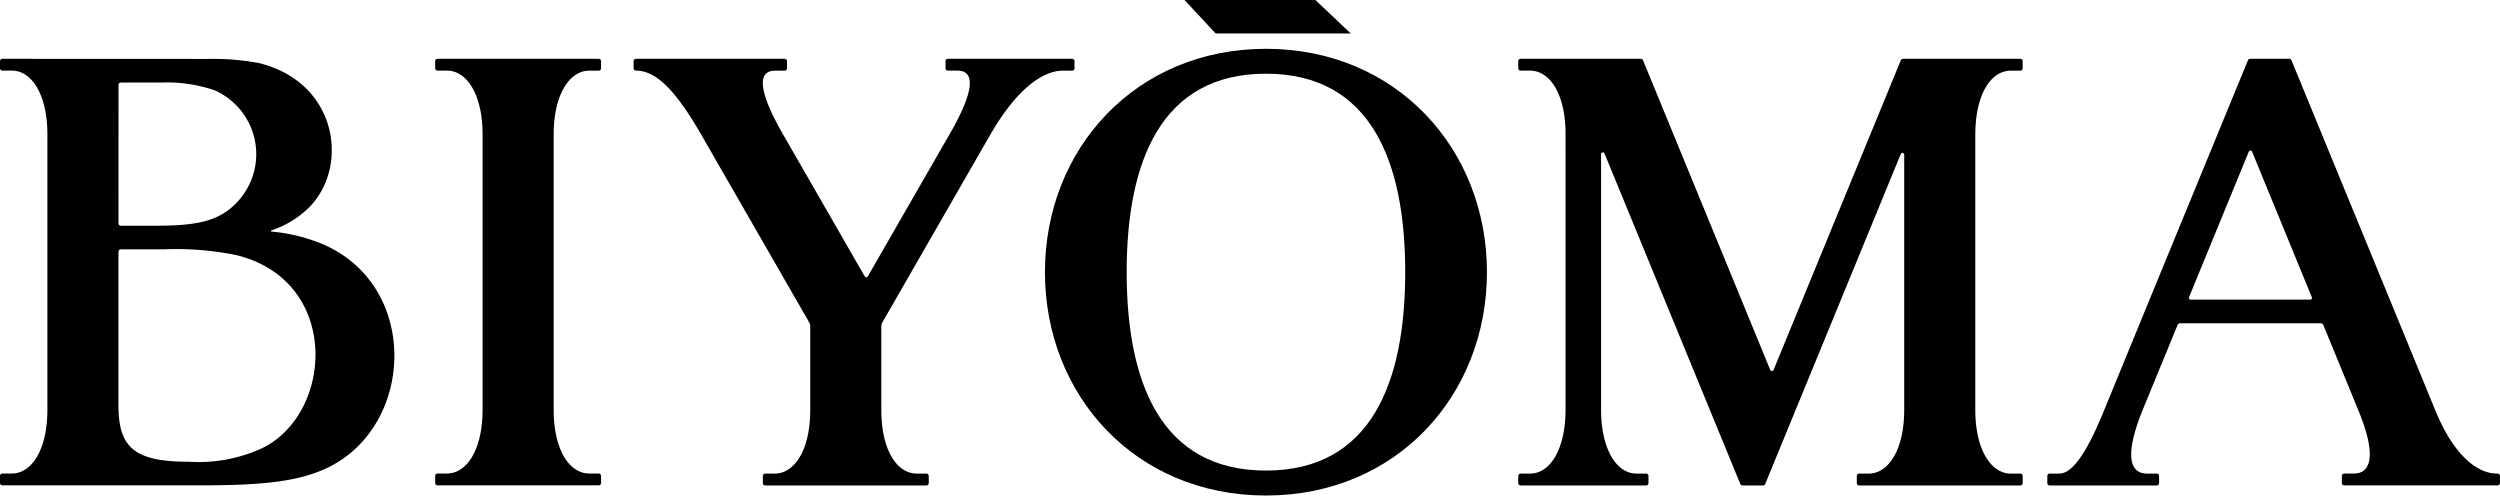
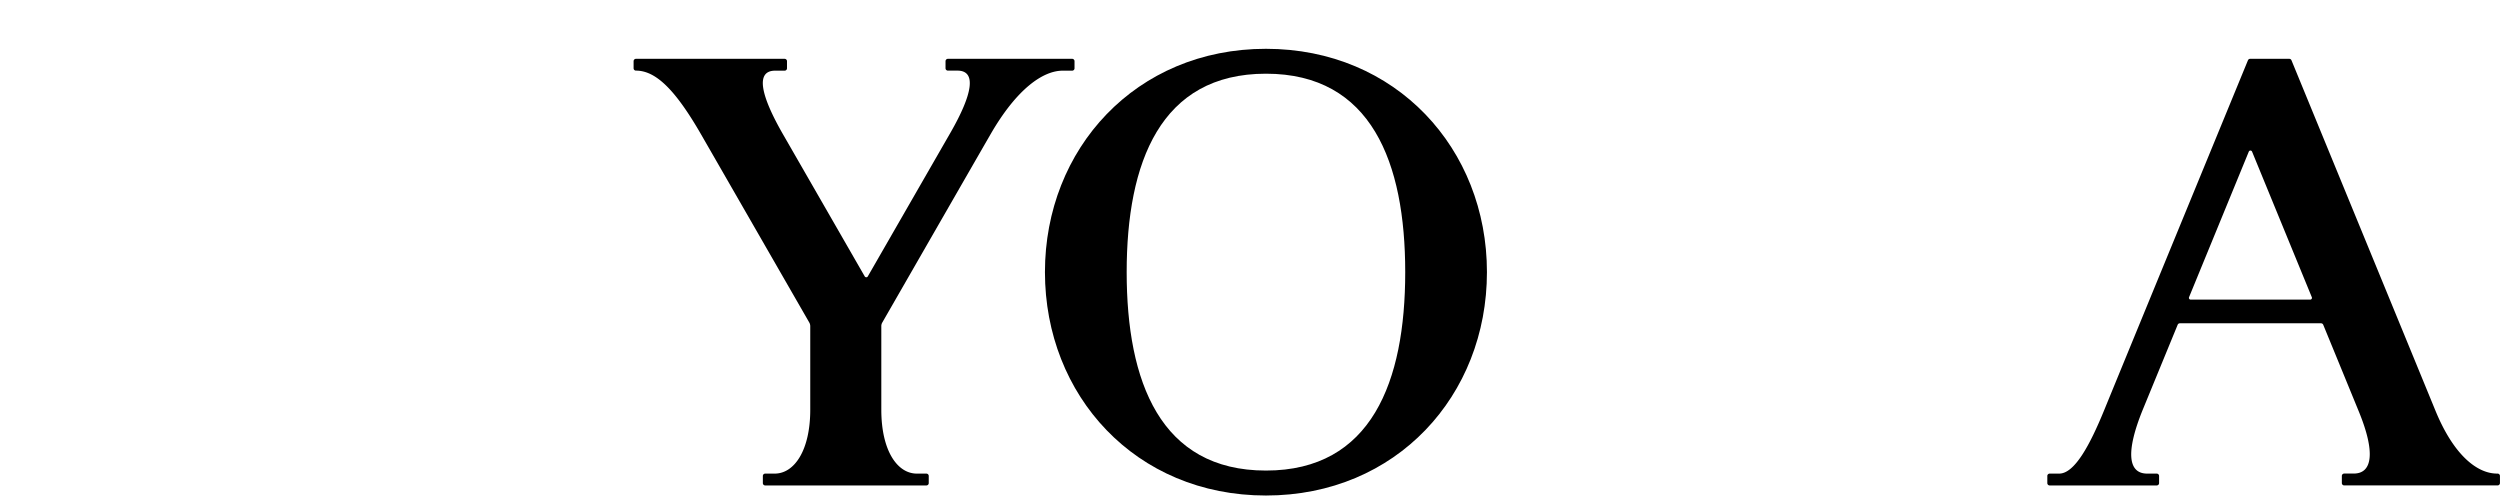
<svg xmlns="http://www.w3.org/2000/svg" viewBox="0 0 179.95 35.667" height="35.667" width="179.95">
  <g transform="translate(-29.746 -53.987)">
-     <path d="M117.249,56.394h9.722l-2.543-2.407h-9.423Z" />
    <path d="M136.776,73.575c0,8.88-6.515,16.079-15.907,16.079s-15.908-7.2-15.908-16.079S111.5,57.5,120.869,57.5,136.776,64.695,136.776,73.575ZM120.869,59.292c-7.6,0-10.025,6.395-10.025,14.283s2.424,14.283,10.025,14.283,10.025-6.4,10.025-14.283S128.47,59.292,120.869,59.292Z" />
-     <path d="M174.482,59.074h.684a.17.17,0,0,0,.17-.17v-.512a.171.171,0,0,0-.17-.171h-8.443a.171.171,0,0,0-.158.106l-9.159,22.29a.128.128,0,0,1-.237,0l-9.158-22.29a.172.172,0,0,0-.158-.106H139.2a.171.171,0,0,0-.17.171V58.9a.17.17,0,0,0,.17.17h.684c1.412,0,2.549,1.684,2.549,4.542V83.488c0,2.773-1.078,4.588-2.549,4.588H139.2a.171.171,0,0,0-.17.171v.512a.17.17,0,0,0,.17.17h9.033a.17.17,0,0,0,.171-.17v-.512a.171.171,0,0,0-.171-.171h-.683c-1.479,0-2.558-1.808-2.558-4.6V65.083a.128.128,0,0,1,.246-.049l9.775,23.789a.172.172,0,0,0,.158.106h1.477a.172.172,0,0,0,.158-.106l9.759-23.751a.128.128,0,0,1,.246.049V83.477c0,2.911-1.147,4.6-2.557,4.6h-.684a.171.171,0,0,0-.171.171v.512a.171.171,0,0,0,.171.17h11.6a.17.17,0,0,0,.17-.17v-.512a.171.171,0,0,0-.17-.171h-.684c-1.41,0-2.558-1.7-2.558-4.594V63.732C171.924,60.732,173.072,59.075,174.482,59.074Z" />
-     <path d="M72.157,59.074h.684a.171.171,0,0,0,.171-.17v-.512a.172.172,0,0,0-.171-.171H61.24a.171.171,0,0,0-.17.171V58.9a.17.17,0,0,0,.17.17h.684c1.41,0,2.558,1.693,2.558,4.6v19.8c0,2.911-1.148,4.6-2.558,4.6H61.24a.171.171,0,0,0-.17.171v.512a.17.17,0,0,0,.17.17h11.6a.171.171,0,0,0,.171-.17v-.512a.172.172,0,0,0-.171-.171h-.684c-1.41,0-2.557-1.678-2.557-4.6v-19.8C69.6,60.777,70.747,59.075,72.157,59.074Z" />
    <path d="M106.92,58.221H97.976a.172.172,0,0,0-.171.171V58.9a.171.171,0,0,0,.171.17h.683c1.39,0,1.109,1.668-.5,4.47L92.211,73.882a.129.129,0,0,1-.222,0s-4.215-7.33-5.871-10.208-1.989-4.6-.578-4.6h.683a.17.17,0,0,0,.171-.17v-.512a.171.171,0,0,0-.171-.171h-10.7a.171.171,0,0,0-.171.171V58.9a.17.17,0,0,0,.171.17c1.41,0,2.816,1.339,4.692,4.6L88,77.206a.52.52,0,0,1,.068.255v6.016c0,2.932-1.148,4.6-2.558,4.6h-.684a.171.171,0,0,0-.17.171v.512a.17.17,0,0,0,.17.17h11.6a.171.171,0,0,0,.171-.17v-.512a.172.172,0,0,0-.171-.171H95.74c-1.41,0-2.557-1.656-2.557-4.6V77.461a.5.5,0,0,1,.068-.255s5.9-10.267,7.792-13.55,3.785-4.581,5.193-4.582h.684a.17.17,0,0,0,.17-.17v-.512A.171.171,0,0,0,106.92,58.221Z" />
    <path d="M209.525,88.076h-.058c-1.442-.012-3.118-1.36-4.418-4.529-1.328-3.236-10.363-25.22-10.363-25.22a.172.172,0,0,0-.158-.106h-2.817a.172.172,0,0,0-.158.106s-9.271,22.546-10.334,25.15-2.159,4.6-3.253,4.6h-.684a.17.17,0,0,0-.17.171v.512a.17.17,0,0,0,.17.17h7.705a.17.17,0,0,0,.17-.17v-.512a.17.17,0,0,0-.17-.171H184.3c-1.381,0-1.554-1.563-.318-4.6l2.512-6.113a.17.17,0,0,1,.158-.106h10.163a.17.17,0,0,1,.157.106s1.577,3.837,2.574,6.273c1.165,2.85,1,4.437-.38,4.437h-.683a.17.17,0,0,0-.171.171v.512a.17.17,0,0,0,.171.17h11.039a.171.171,0,0,0,.171-.17v-.512A.171.171,0,0,0,209.525,88.076ZM196.04,75.554h-8.608a.127.127,0,0,1-.118-.176l4.3-10.475a.127.127,0,0,1,.236,0l4.3,10.475A.127.127,0,0,1,196.04,75.554Z" />
-     <path d="M29.917,58.221a.172.172,0,0,0-.171.171V58.9a.171.171,0,0,0,.171.17H30.6c1.41,0,2.558,1.693,2.558,4.6v19.8c0,2.911-1.147,4.6-2.558,4.6h-.683a.172.172,0,0,0-.171.171v.512a.17.17,0,0,0,.171.17c1.511,0,12.611,0,13.749,0,5.171.011,8.457-.222,10.923-2.026,5.142-3.76,4.875-12.925-2.028-15.5a12.591,12.591,0,0,0-3.287-.743.025.025,0,0,1-.023-.025V70.6a.027.027,0,0,1,.017-.025,6.914,6.914,0,0,0,2.74-1.673c2.88-2.912,2.066-8.971-3.62-10.375a18.064,18.064,0,0,0-3.675-.3ZM38.276,60.1a.172.172,0,0,1,.171-.171h2.909a10.577,10.577,0,0,1,3.842.559,5.025,5.025,0,0,1,1.568,8.1c-1.248,1.292-2.756,1.647-5.821,1.647h-2.5a.171.171,0,0,1-.171-.17ZM48.6,86.254a10.932,10.932,0,0,1-5.264.969c-3.918,0-5.063-1.018-5.063-4.066V72.105a.171.171,0,0,1,.171-.171h3.1a21.669,21.669,0,0,1,5.2.413C54.309,74.192,53.754,83.771,48.6,86.254Z" />
  </g>
</svg>